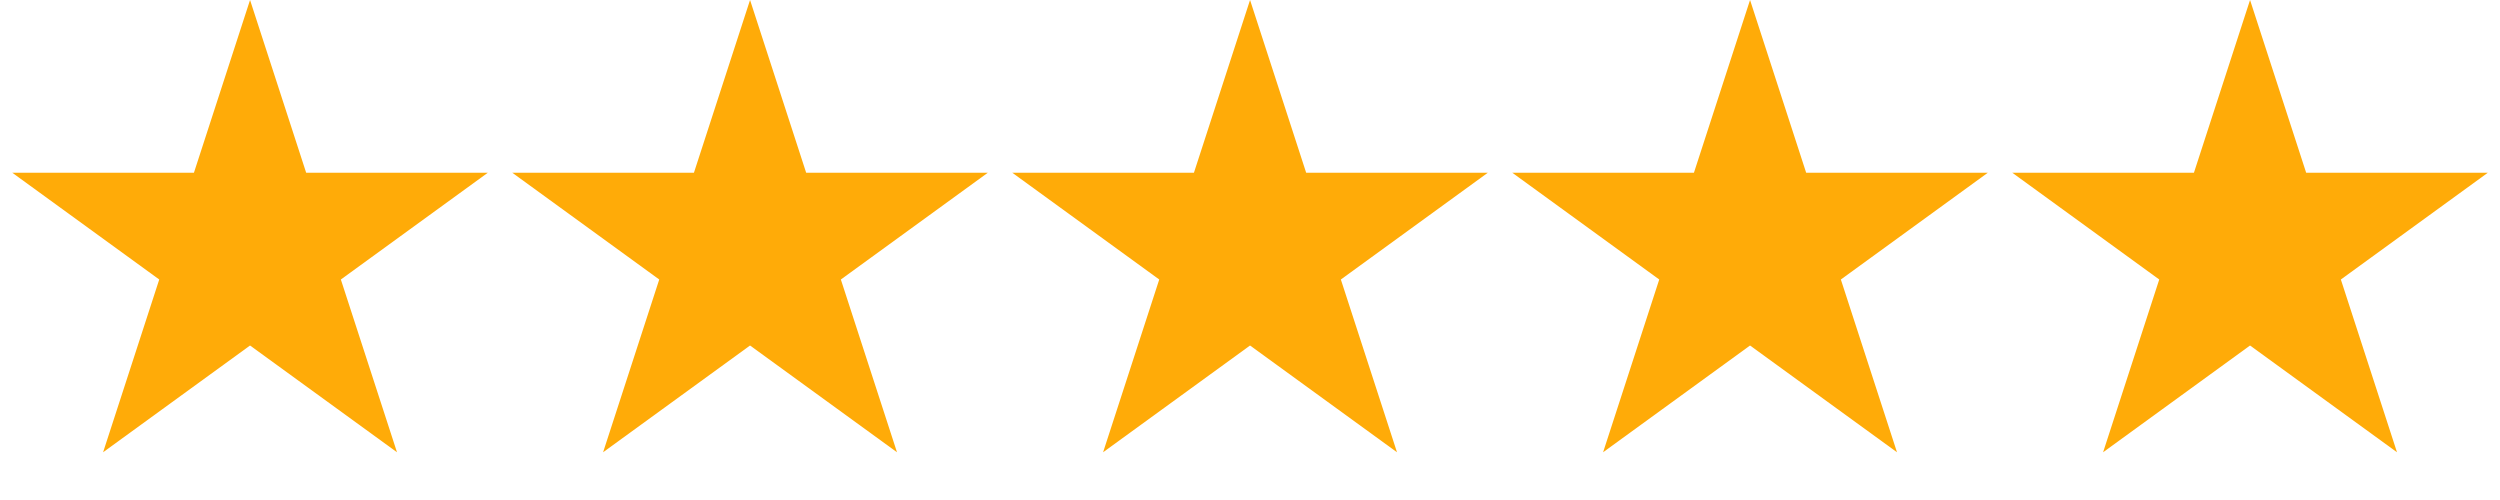
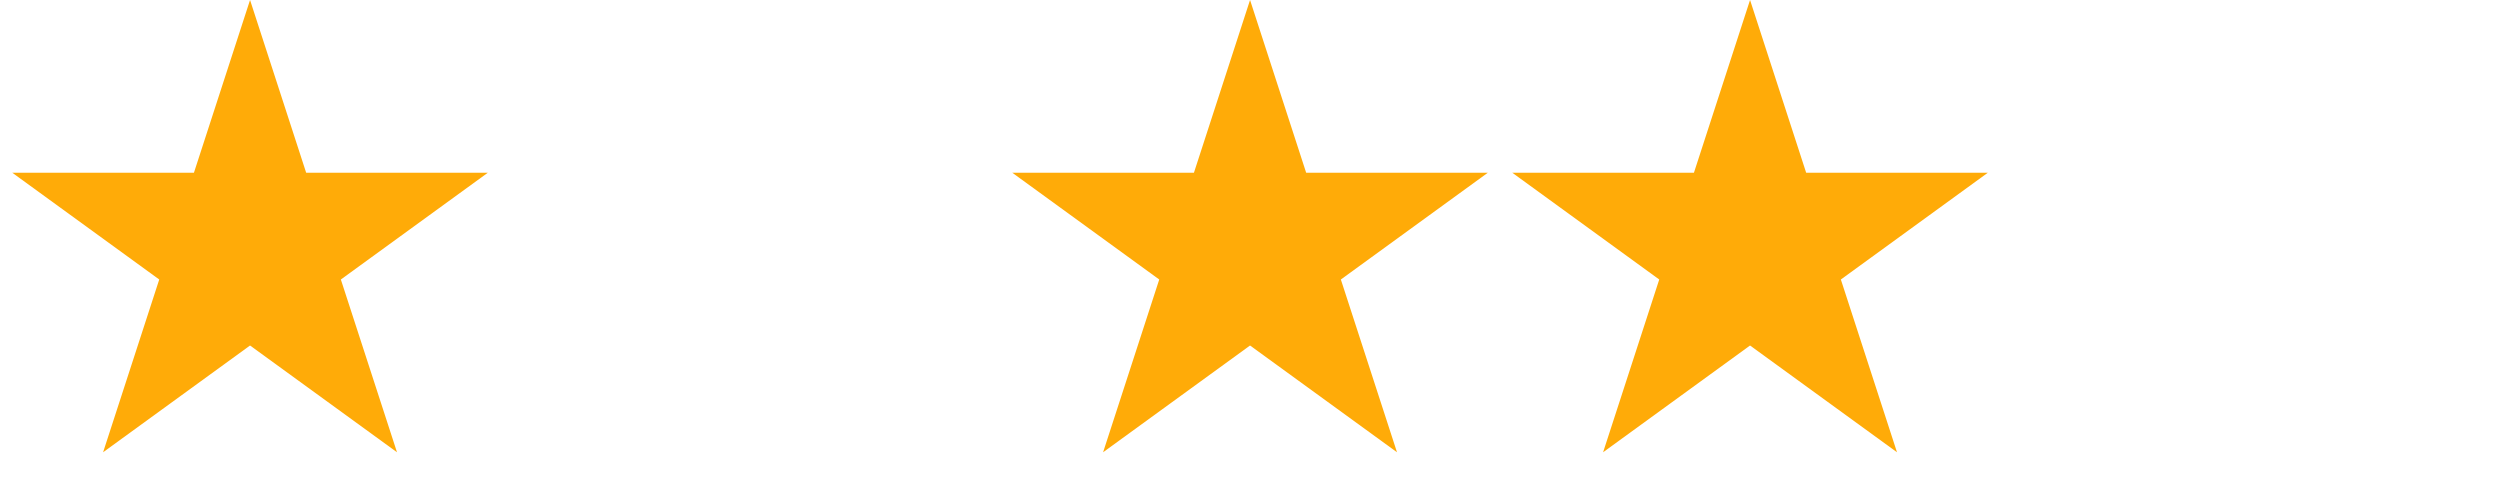
<svg xmlns="http://www.w3.org/2000/svg" width="105" height="21" viewBox="0 0 105 21" fill="none">
  <path d="M10.502 0L12.859 7.255H20.488L14.316 11.739L16.674 18.995L10.502 14.511L4.33 18.995L6.688 11.739L0.516 7.255H8.145L10.502 0Z" fill="#FFAB08" />
-   <path d="M31.502 0L33.859 7.255H41.488L35.316 11.739L37.674 18.995L31.502 14.511L25.33 18.995L27.688 11.739L21.516 7.255H29.145L31.502 0Z" fill="#FFAB08" />
  <path d="M52.502 0L54.859 7.255H62.488L56.316 11.739L58.674 18.995L52.502 14.511L46.33 18.995L48.688 11.739L42.516 7.255H50.145L52.502 0Z" fill="#FFAB08" />
  <path d="M73.502 0L75.859 7.255H83.488L77.316 11.739L79.674 18.995L73.502 14.511L67.33 18.995L69.688 11.739L63.516 7.255H71.145L73.502 0Z" fill="#FFAB08" />
-   <path d="M94.502 0L96.859 7.255H104.488L98.316 11.739L100.674 18.995L94.502 14.511L88.33 18.995L90.688 11.739L84.516 7.255H92.145L94.502 0Z" fill="#FFAB08" />
</svg>